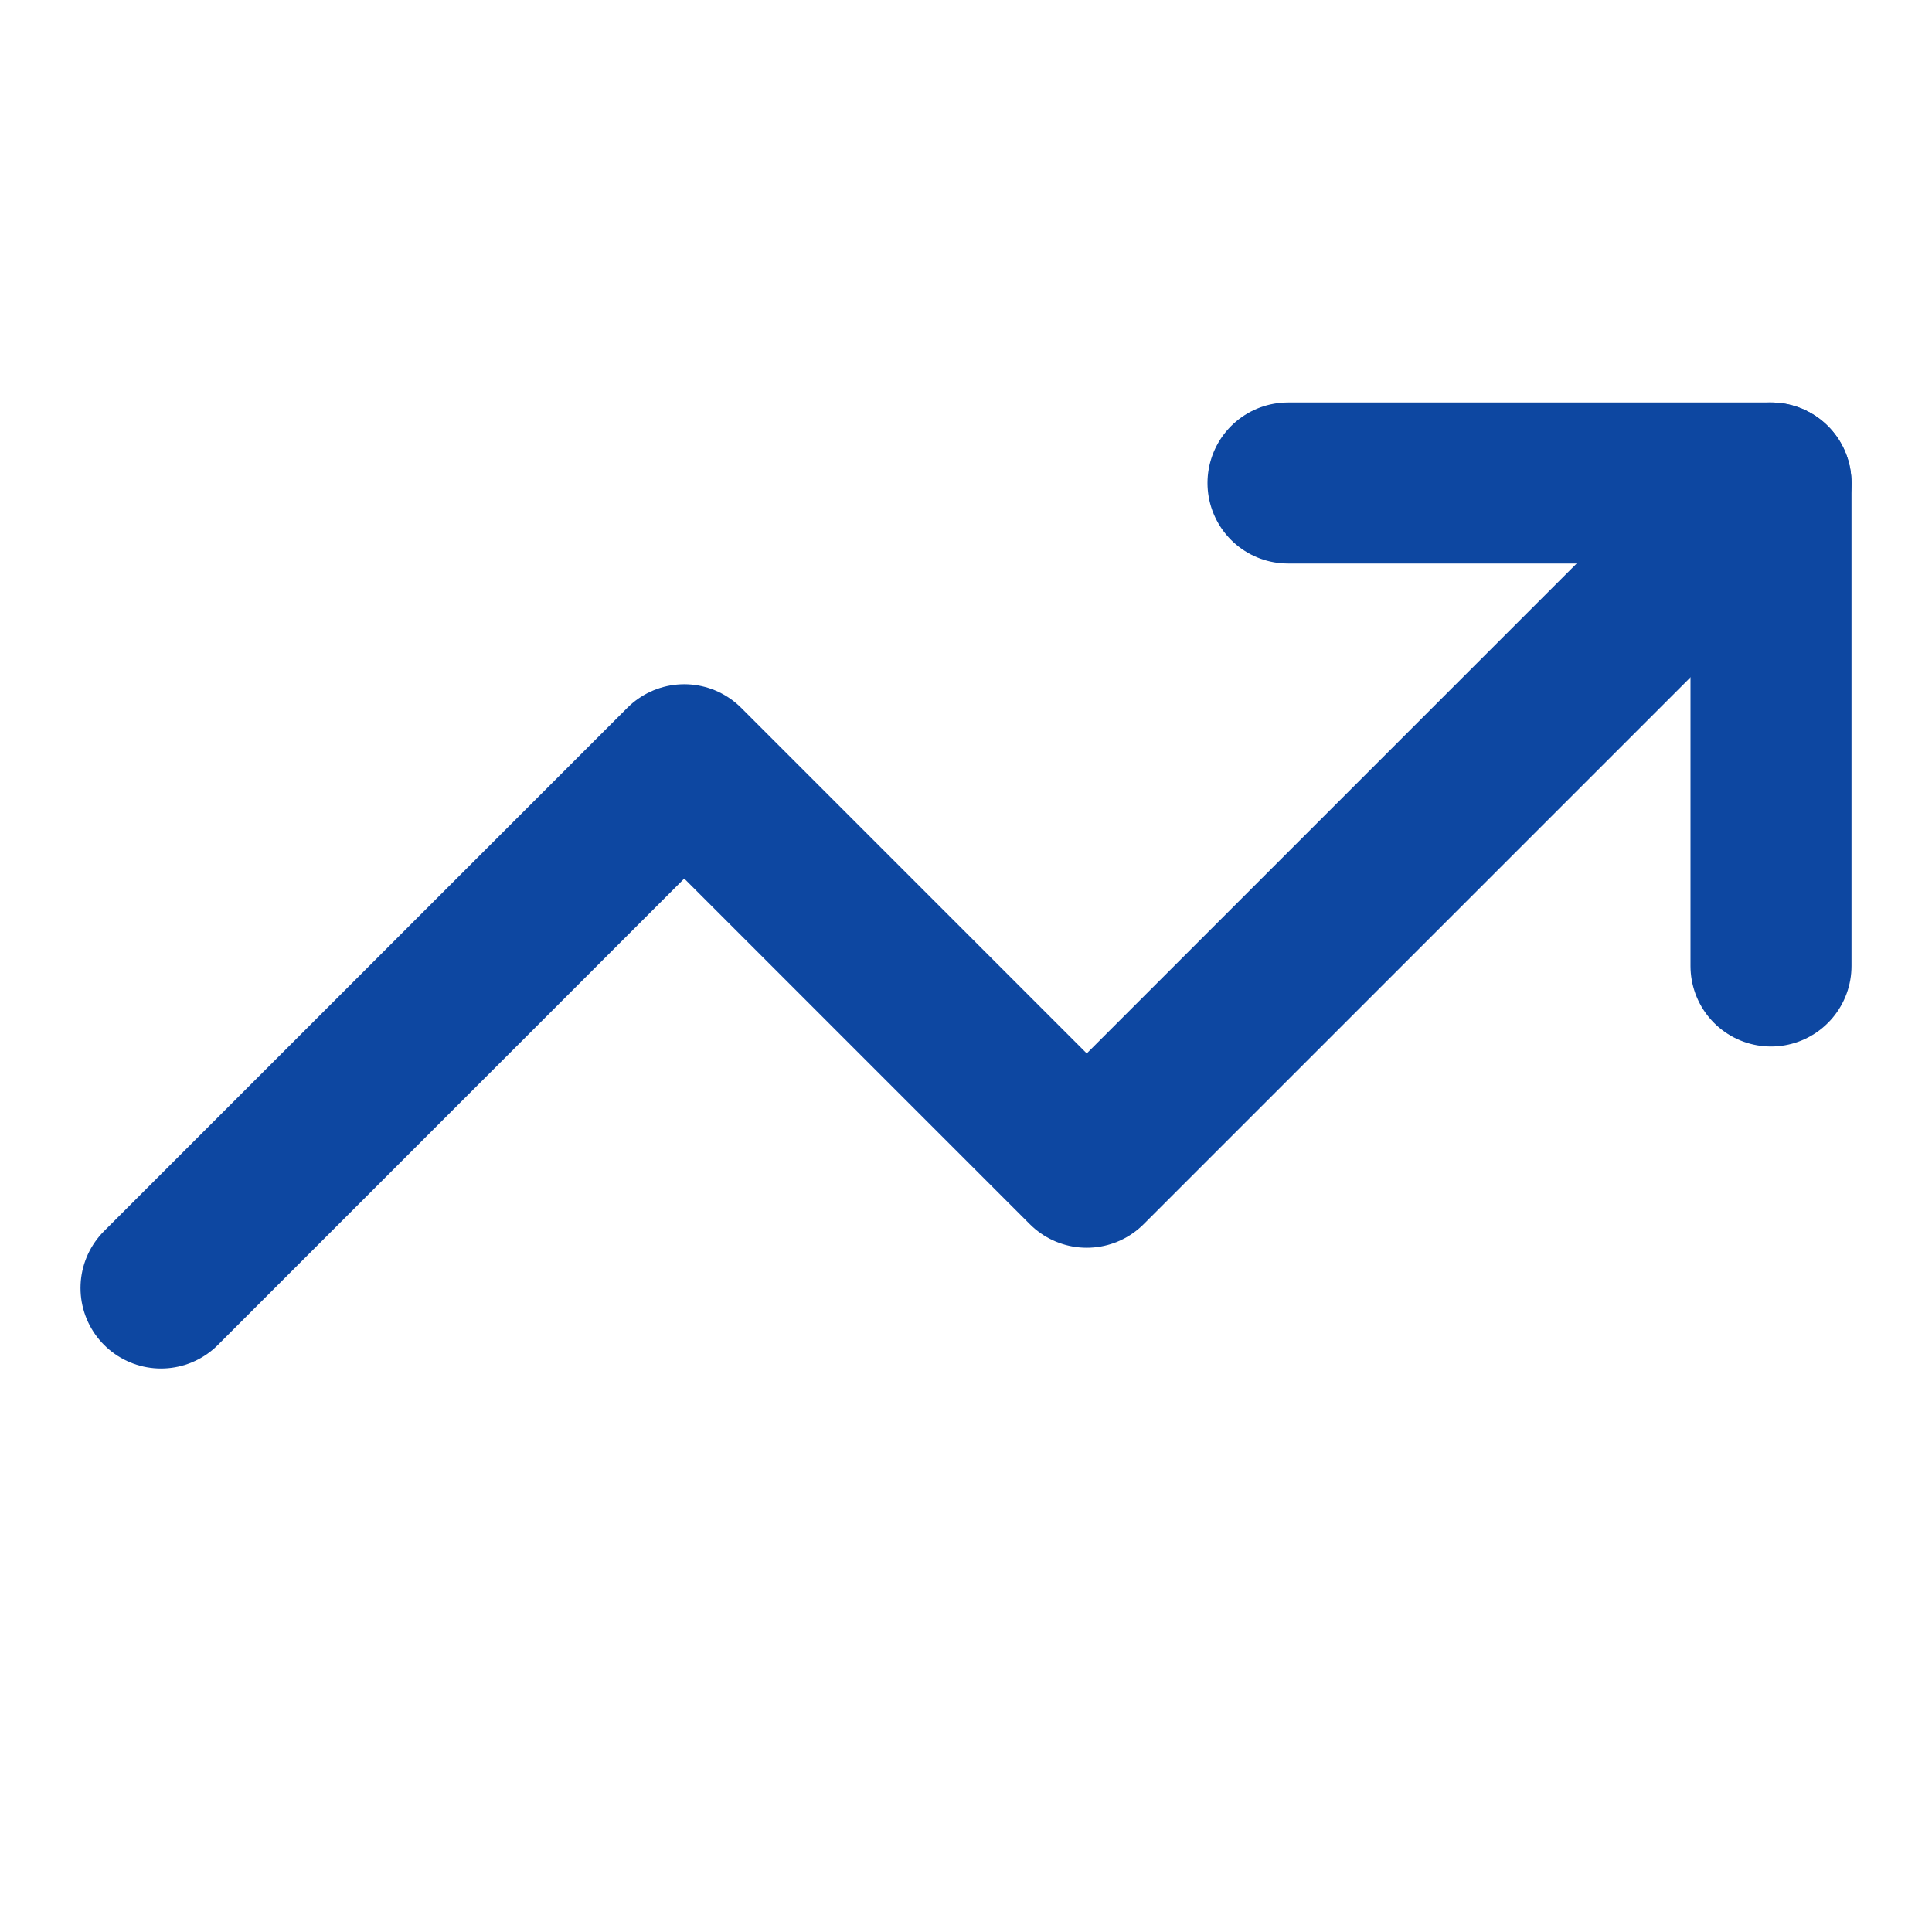
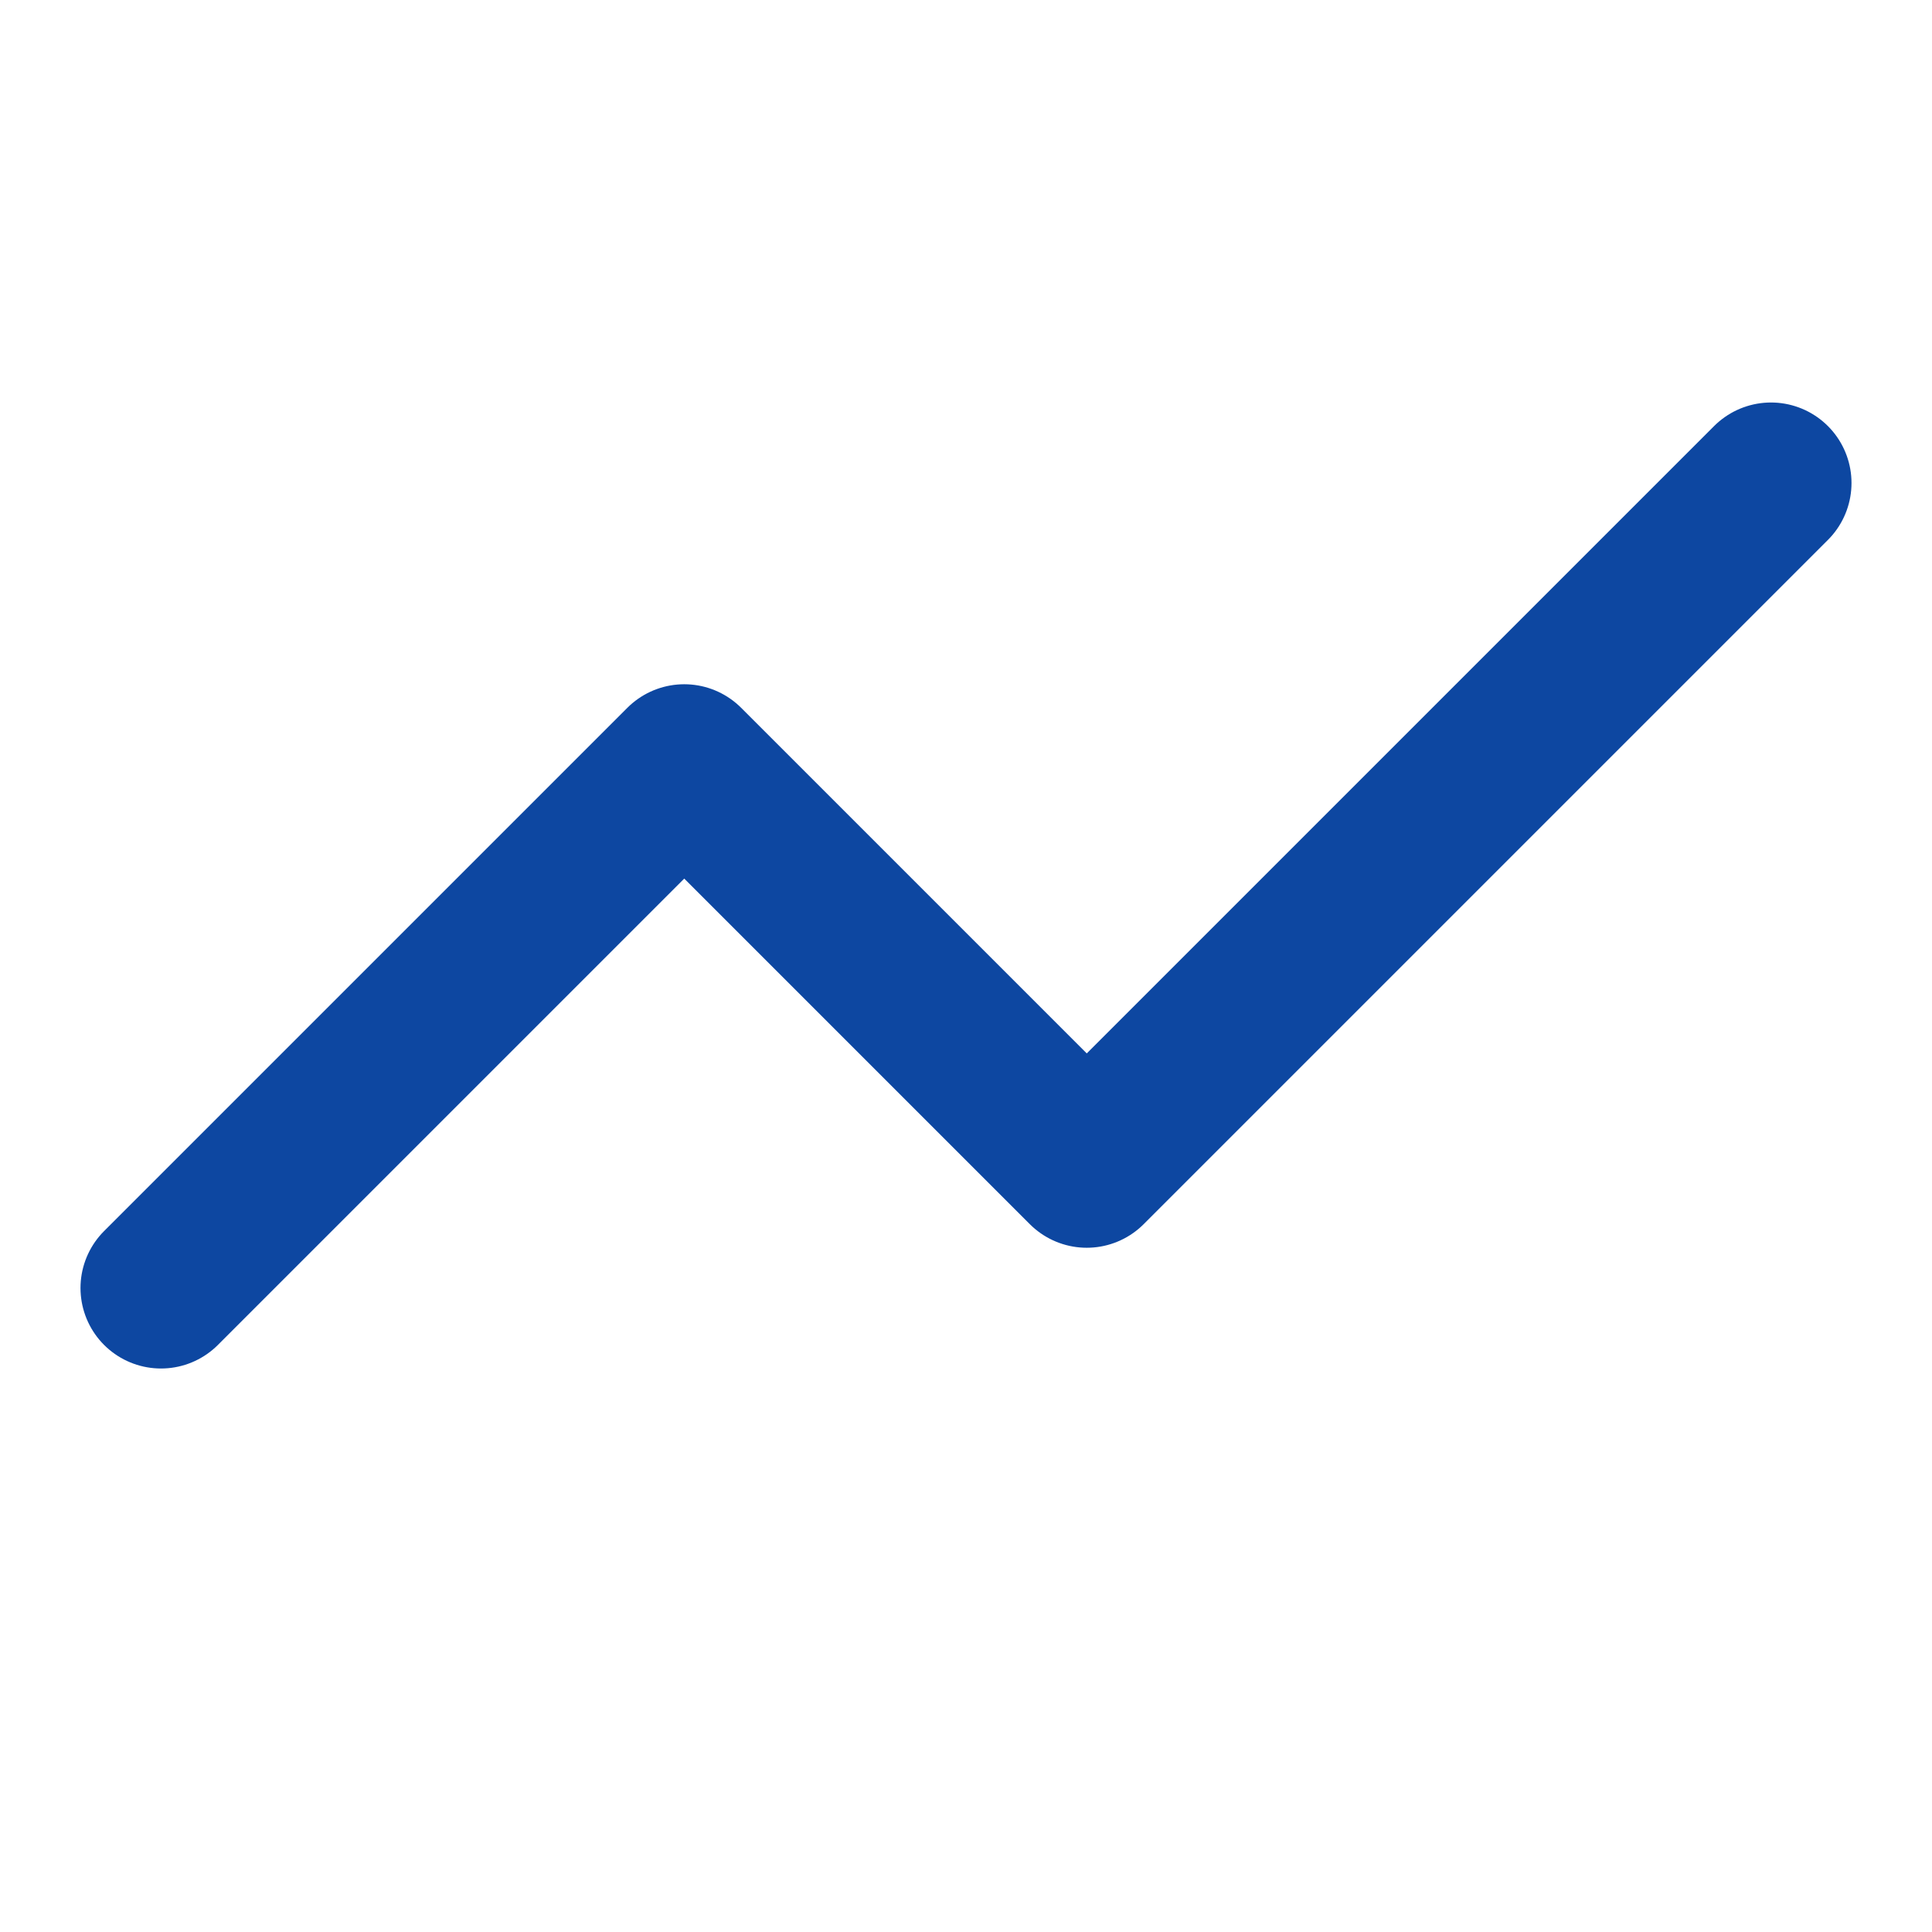
<svg xmlns="http://www.w3.org/2000/svg" width="24" height="24" viewBox="0 0 24 24" fill="none" stroke="#0D47A1" stroke-width="2" stroke-linecap="round" stroke-linejoin="round" class="lucide lucide-trend-up">
  <polyline points="22 6 13.5 14.5 8.5 9.5 2 16" />
-   <polyline points="16 6 22 6 22 12" />
</svg>